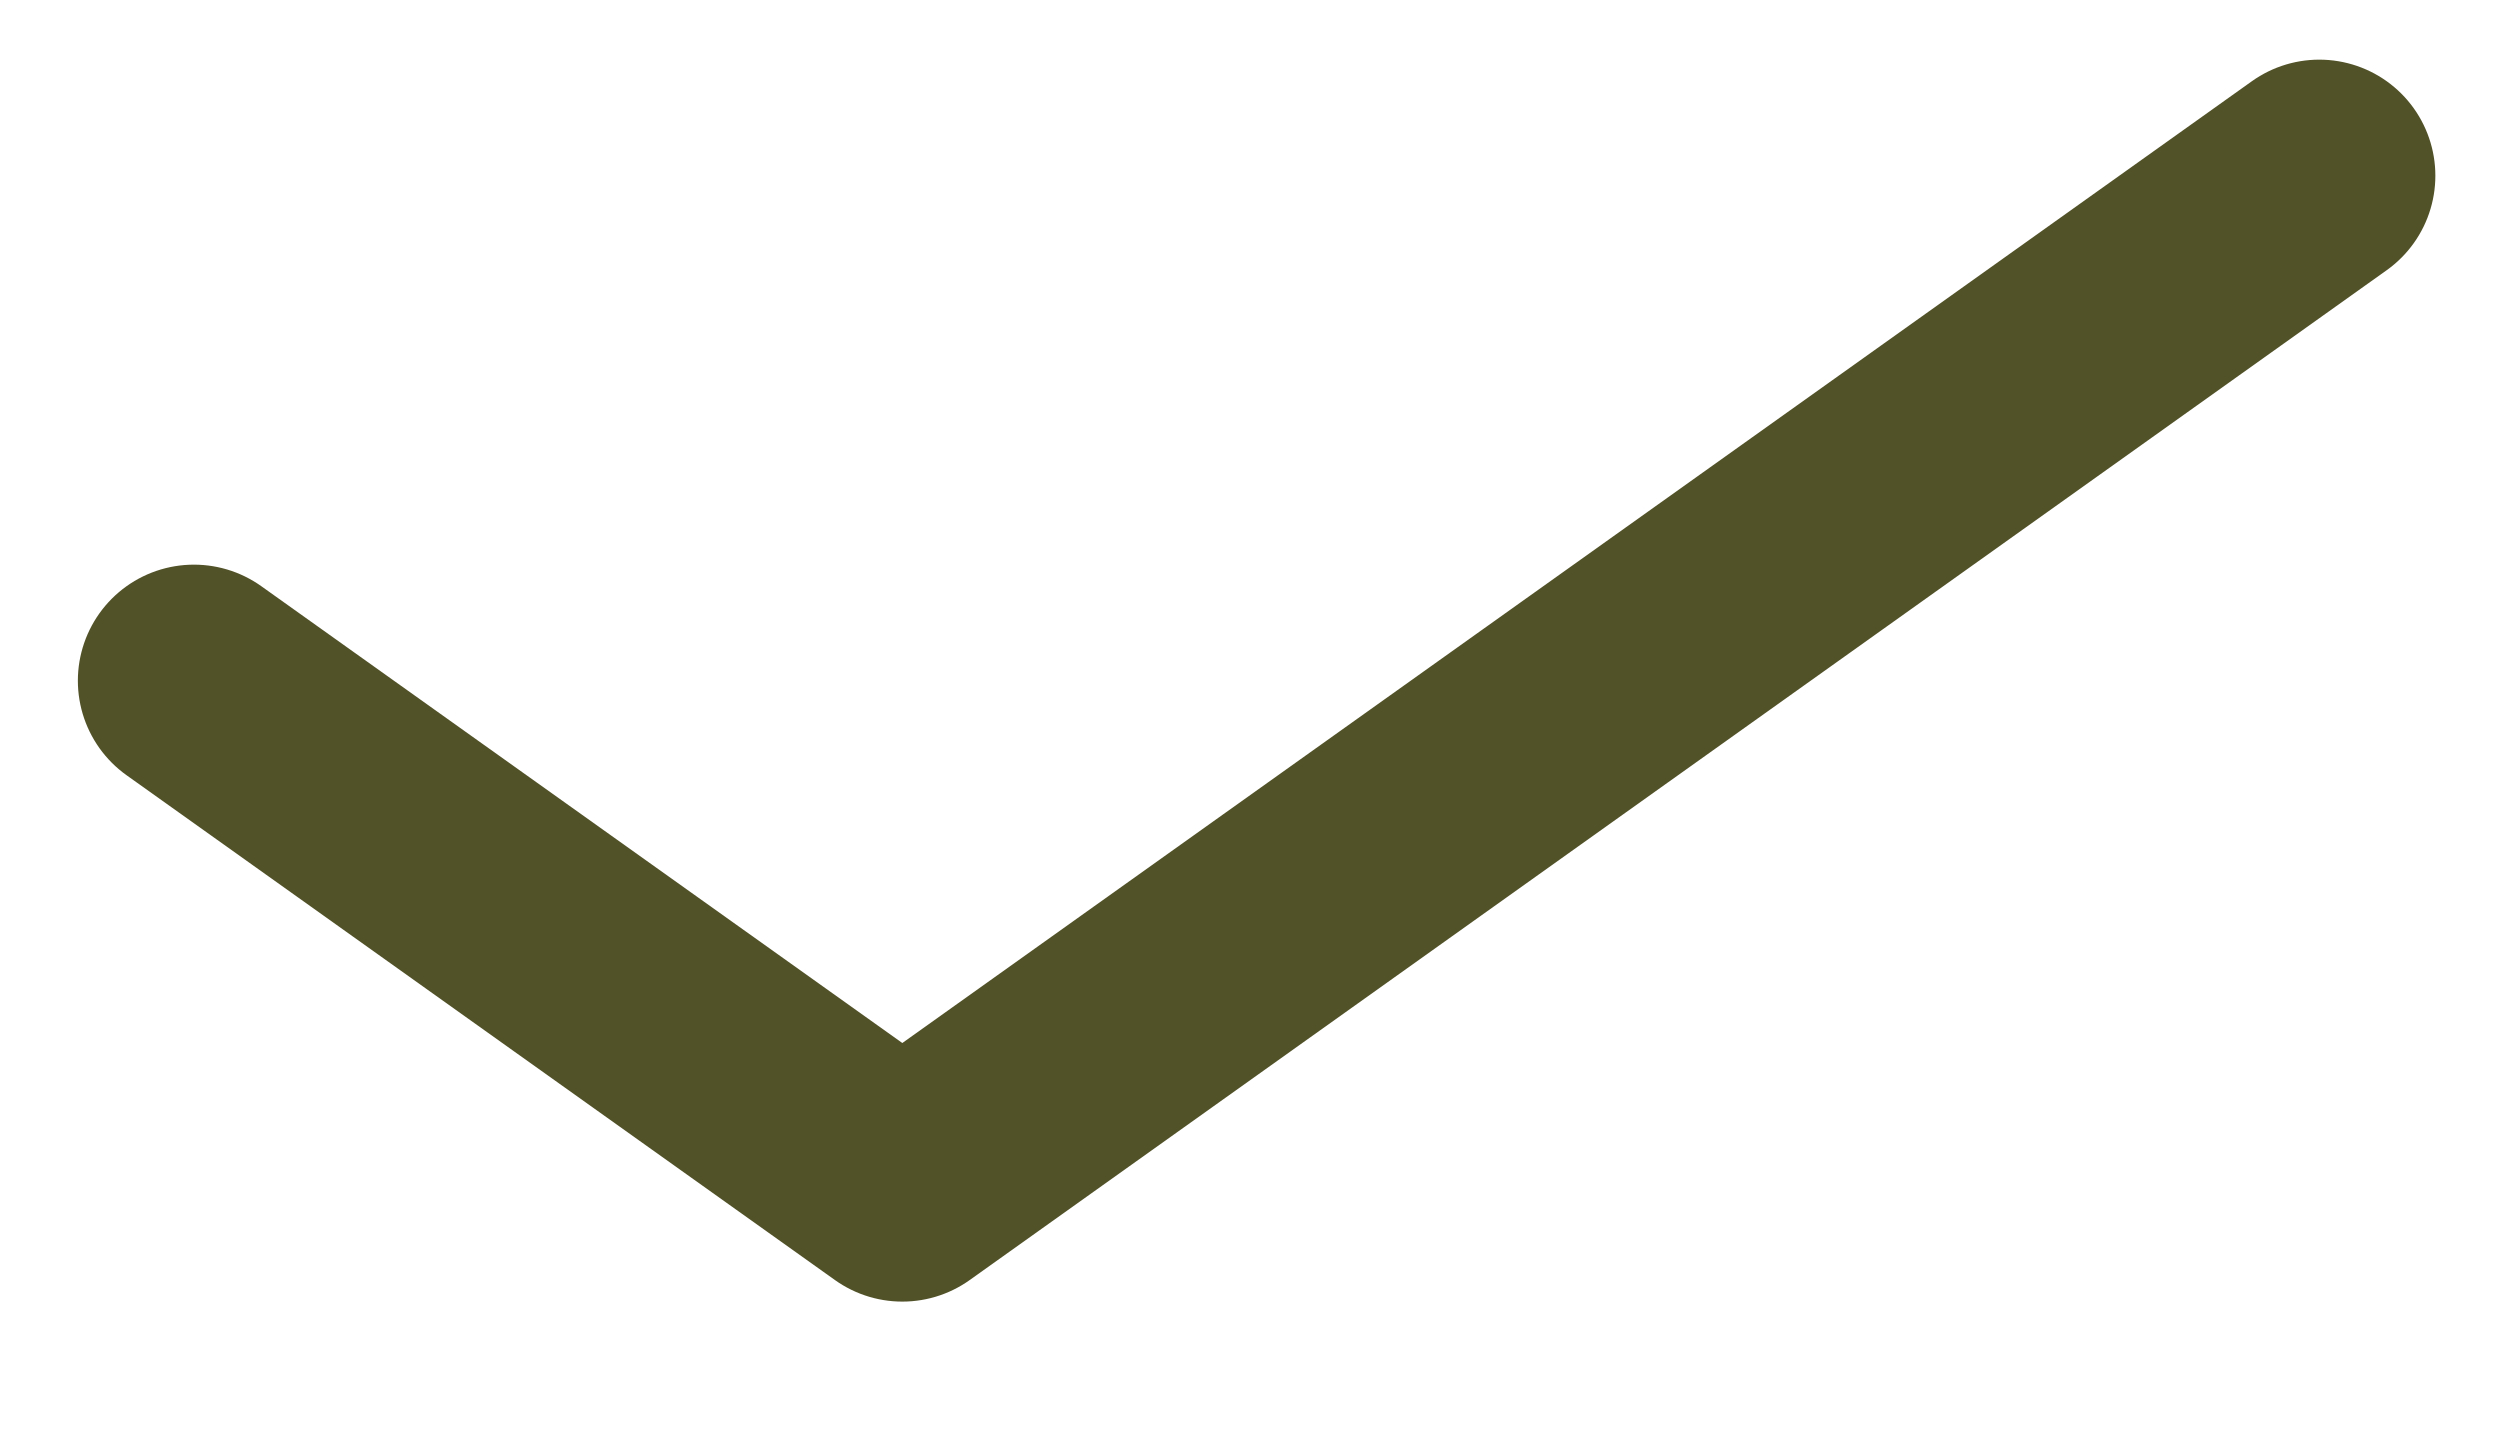
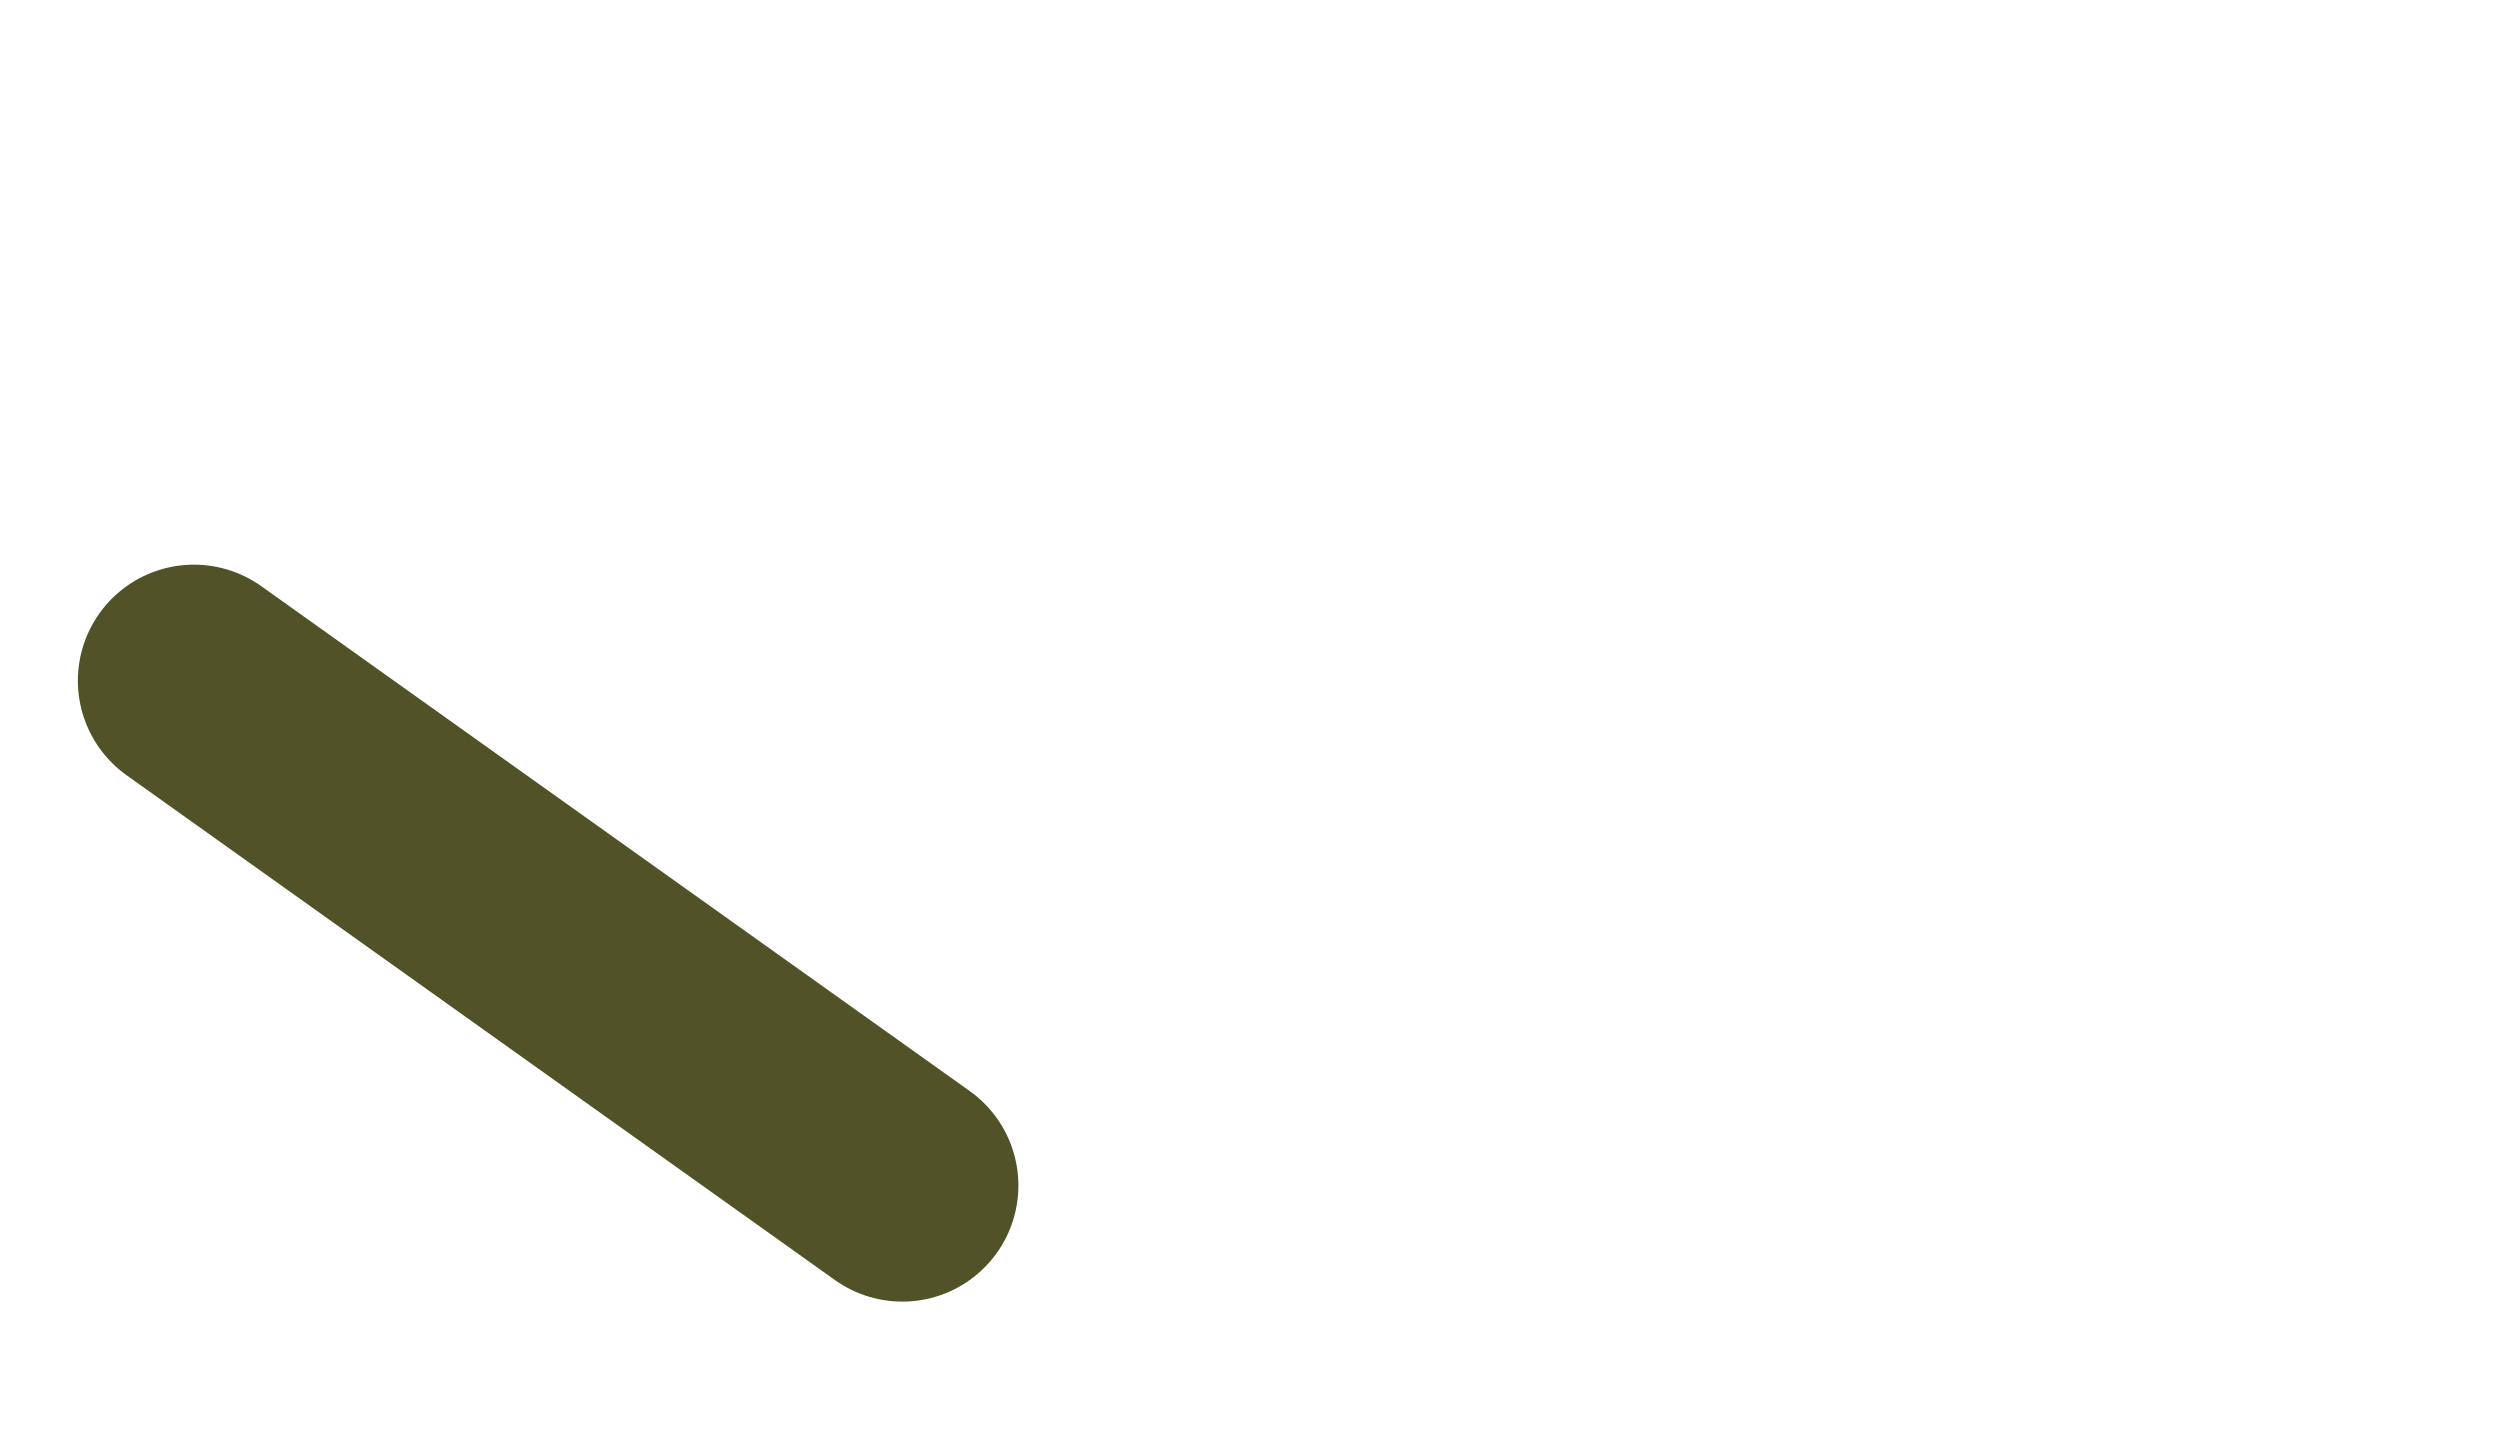
<svg xmlns="http://www.w3.org/2000/svg" width="14" height="8" viewBox="0 0 14 8" fill="none">
-   <path d="M1.086 3.812L5.053 6.639L12.988 0.984" stroke="#525229" stroke-width="1.3" stroke-linecap="round" stroke-linejoin="round" />
+   <path d="M1.086 3.812L5.053 6.639" stroke="#525229" stroke-width="1.3" stroke-linecap="round" stroke-linejoin="round" />
</svg>